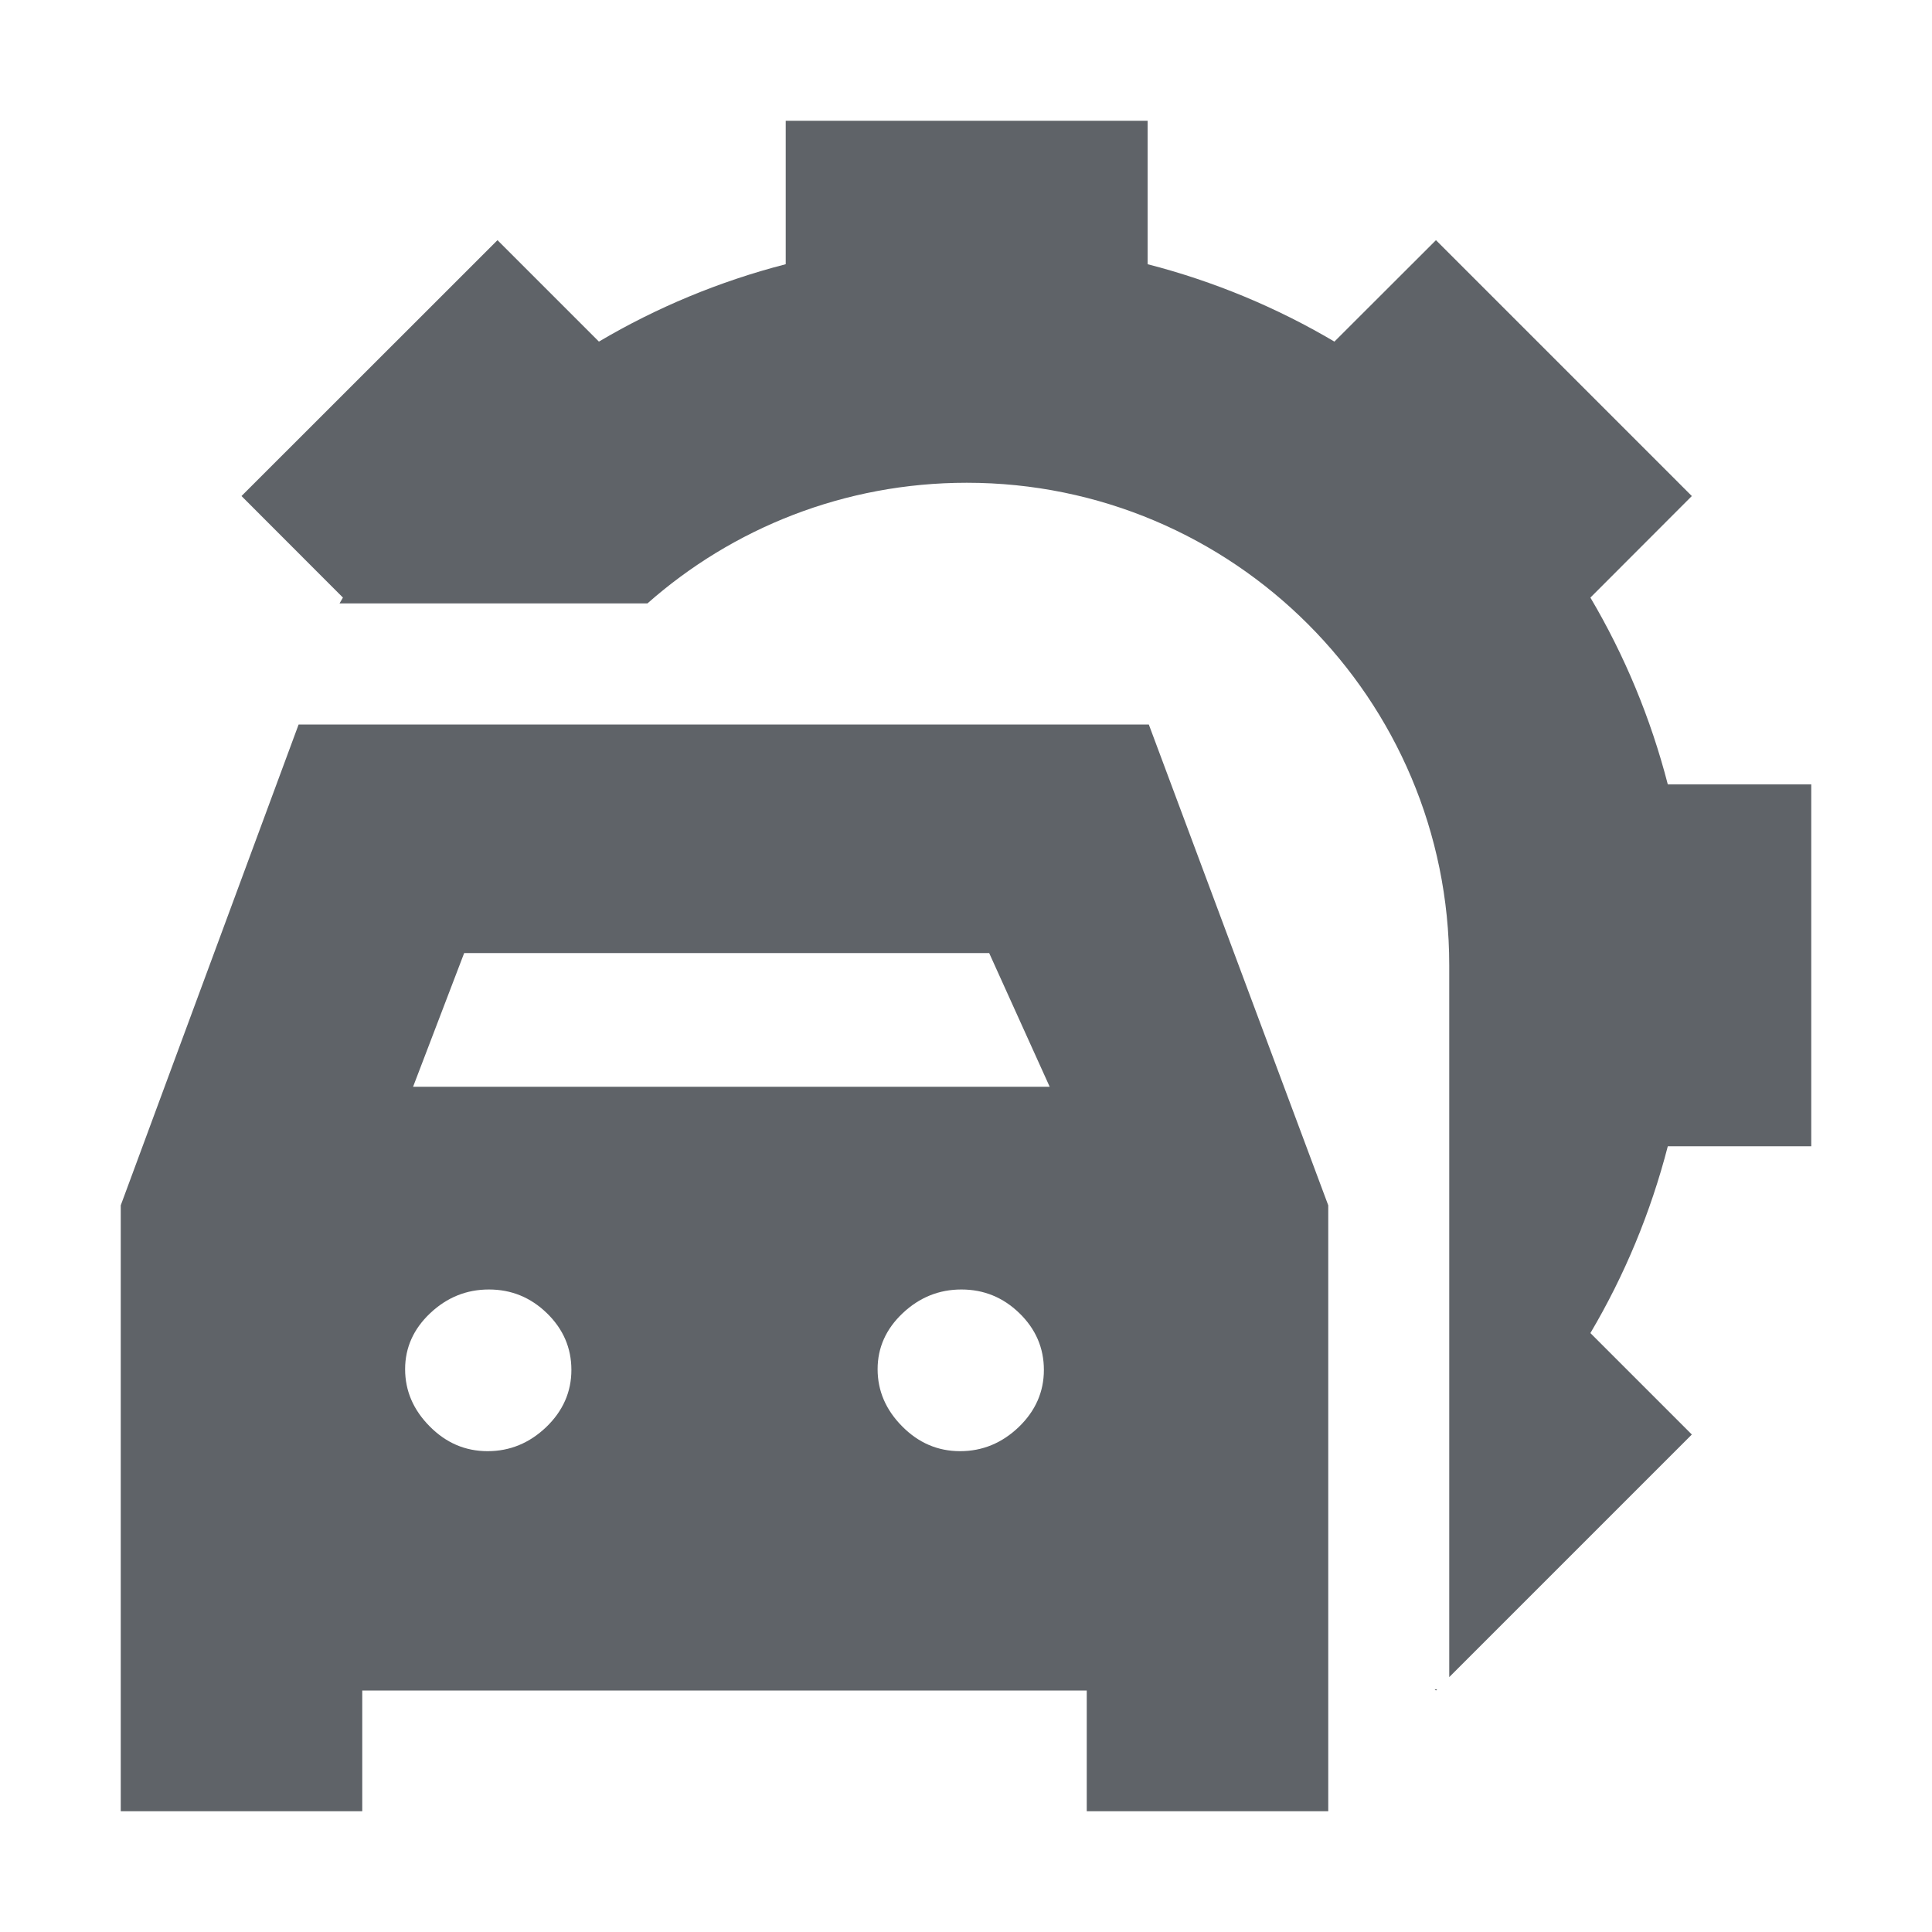
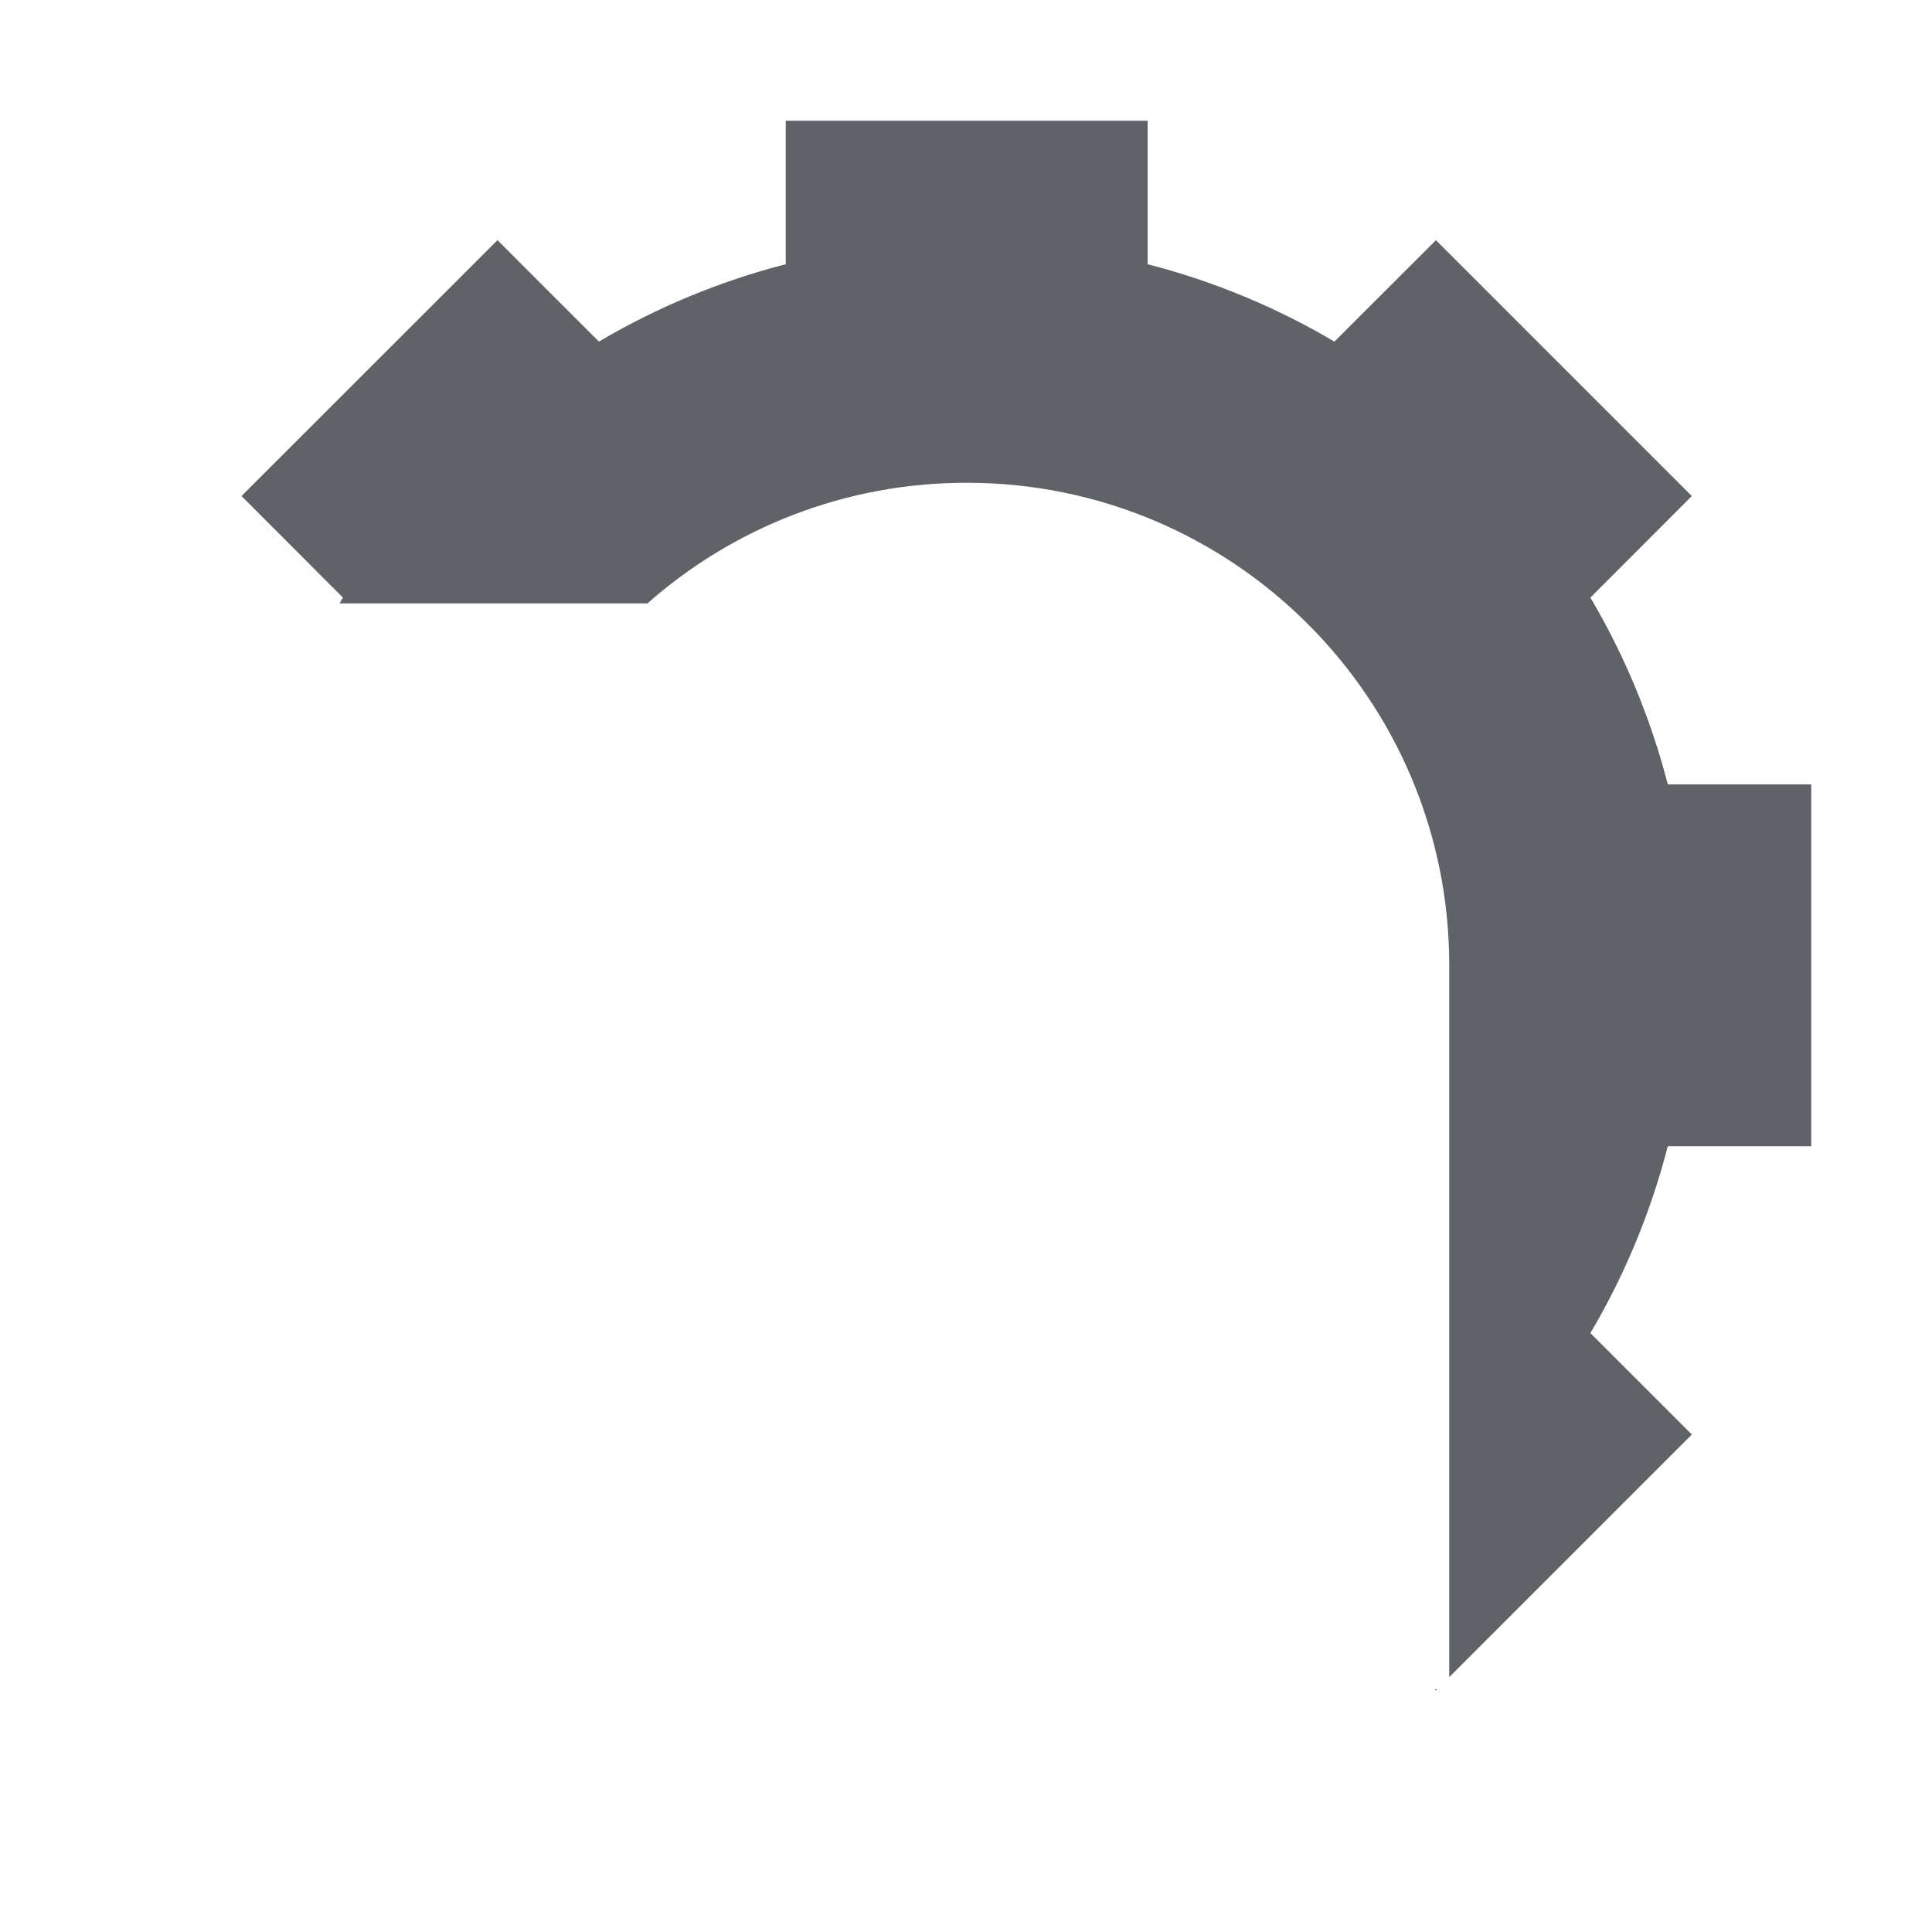
<svg xmlns="http://www.w3.org/2000/svg" width="16" height="16" viewBox="0 0 16 16" fill="none">
  <path d="M11.881 13.99H11.902L11.892 14L11.881 13.99Z" fill="#5F6368" />
  <path d="M12.002 13.889L14.011 11.88L13.171 11.04C13.453 10.563 13.67 10.043 13.812 9.493L15 9.493V6.496H13.812C13.67 5.946 13.453 5.426 13.171 4.949L14.011 4.108L11.892 1.989L11.051 2.829C10.574 2.547 10.055 2.33 9.504 2.188L9.504 1H6.507V2.188C5.957 2.33 5.437 2.547 4.96 2.829L4.12 1.989L2 4.108L2.84 4.949L2.812 4.997H5.362C6.066 4.375 6.992 3.998 8.006 3.998C10.213 3.998 12.002 5.787 12.002 7.994L12.002 13.889Z" fill="#5F6368" />
-   <path d="M4.038 12.018C4.223 12.018 4.385 11.951 4.524 11.818C4.662 11.685 4.732 11.527 4.732 11.345C4.732 11.163 4.664 11.006 4.529 10.875C4.394 10.744 4.234 10.679 4.049 10.679C3.864 10.679 3.702 10.744 3.563 10.875C3.425 11.005 3.355 11.16 3.355 11.339C3.355 11.518 3.423 11.676 3.558 11.812C3.693 11.949 3.853 12.018 4.038 12.018ZM7.951 12.018C8.136 12.018 8.298 11.951 8.437 11.818C8.575 11.685 8.645 11.527 8.645 11.345C8.645 11.163 8.577 11.006 8.442 10.875C8.307 10.744 8.147 10.679 7.962 10.679C7.777 10.679 7.615 10.744 7.476 10.875C7.338 11.005 7.268 11.16 7.268 11.339C7.268 11.518 7.336 11.676 7.471 11.812C7.606 11.949 7.766 12.018 7.951 12.018ZM1 15V9.982L2.473 6H9.514L11 9.982V15H9V14H3V15H1ZM3.421 9H8.693L8.192 7.893H3.844L3.421 9Z" fill="#5F6368" />
</svg>